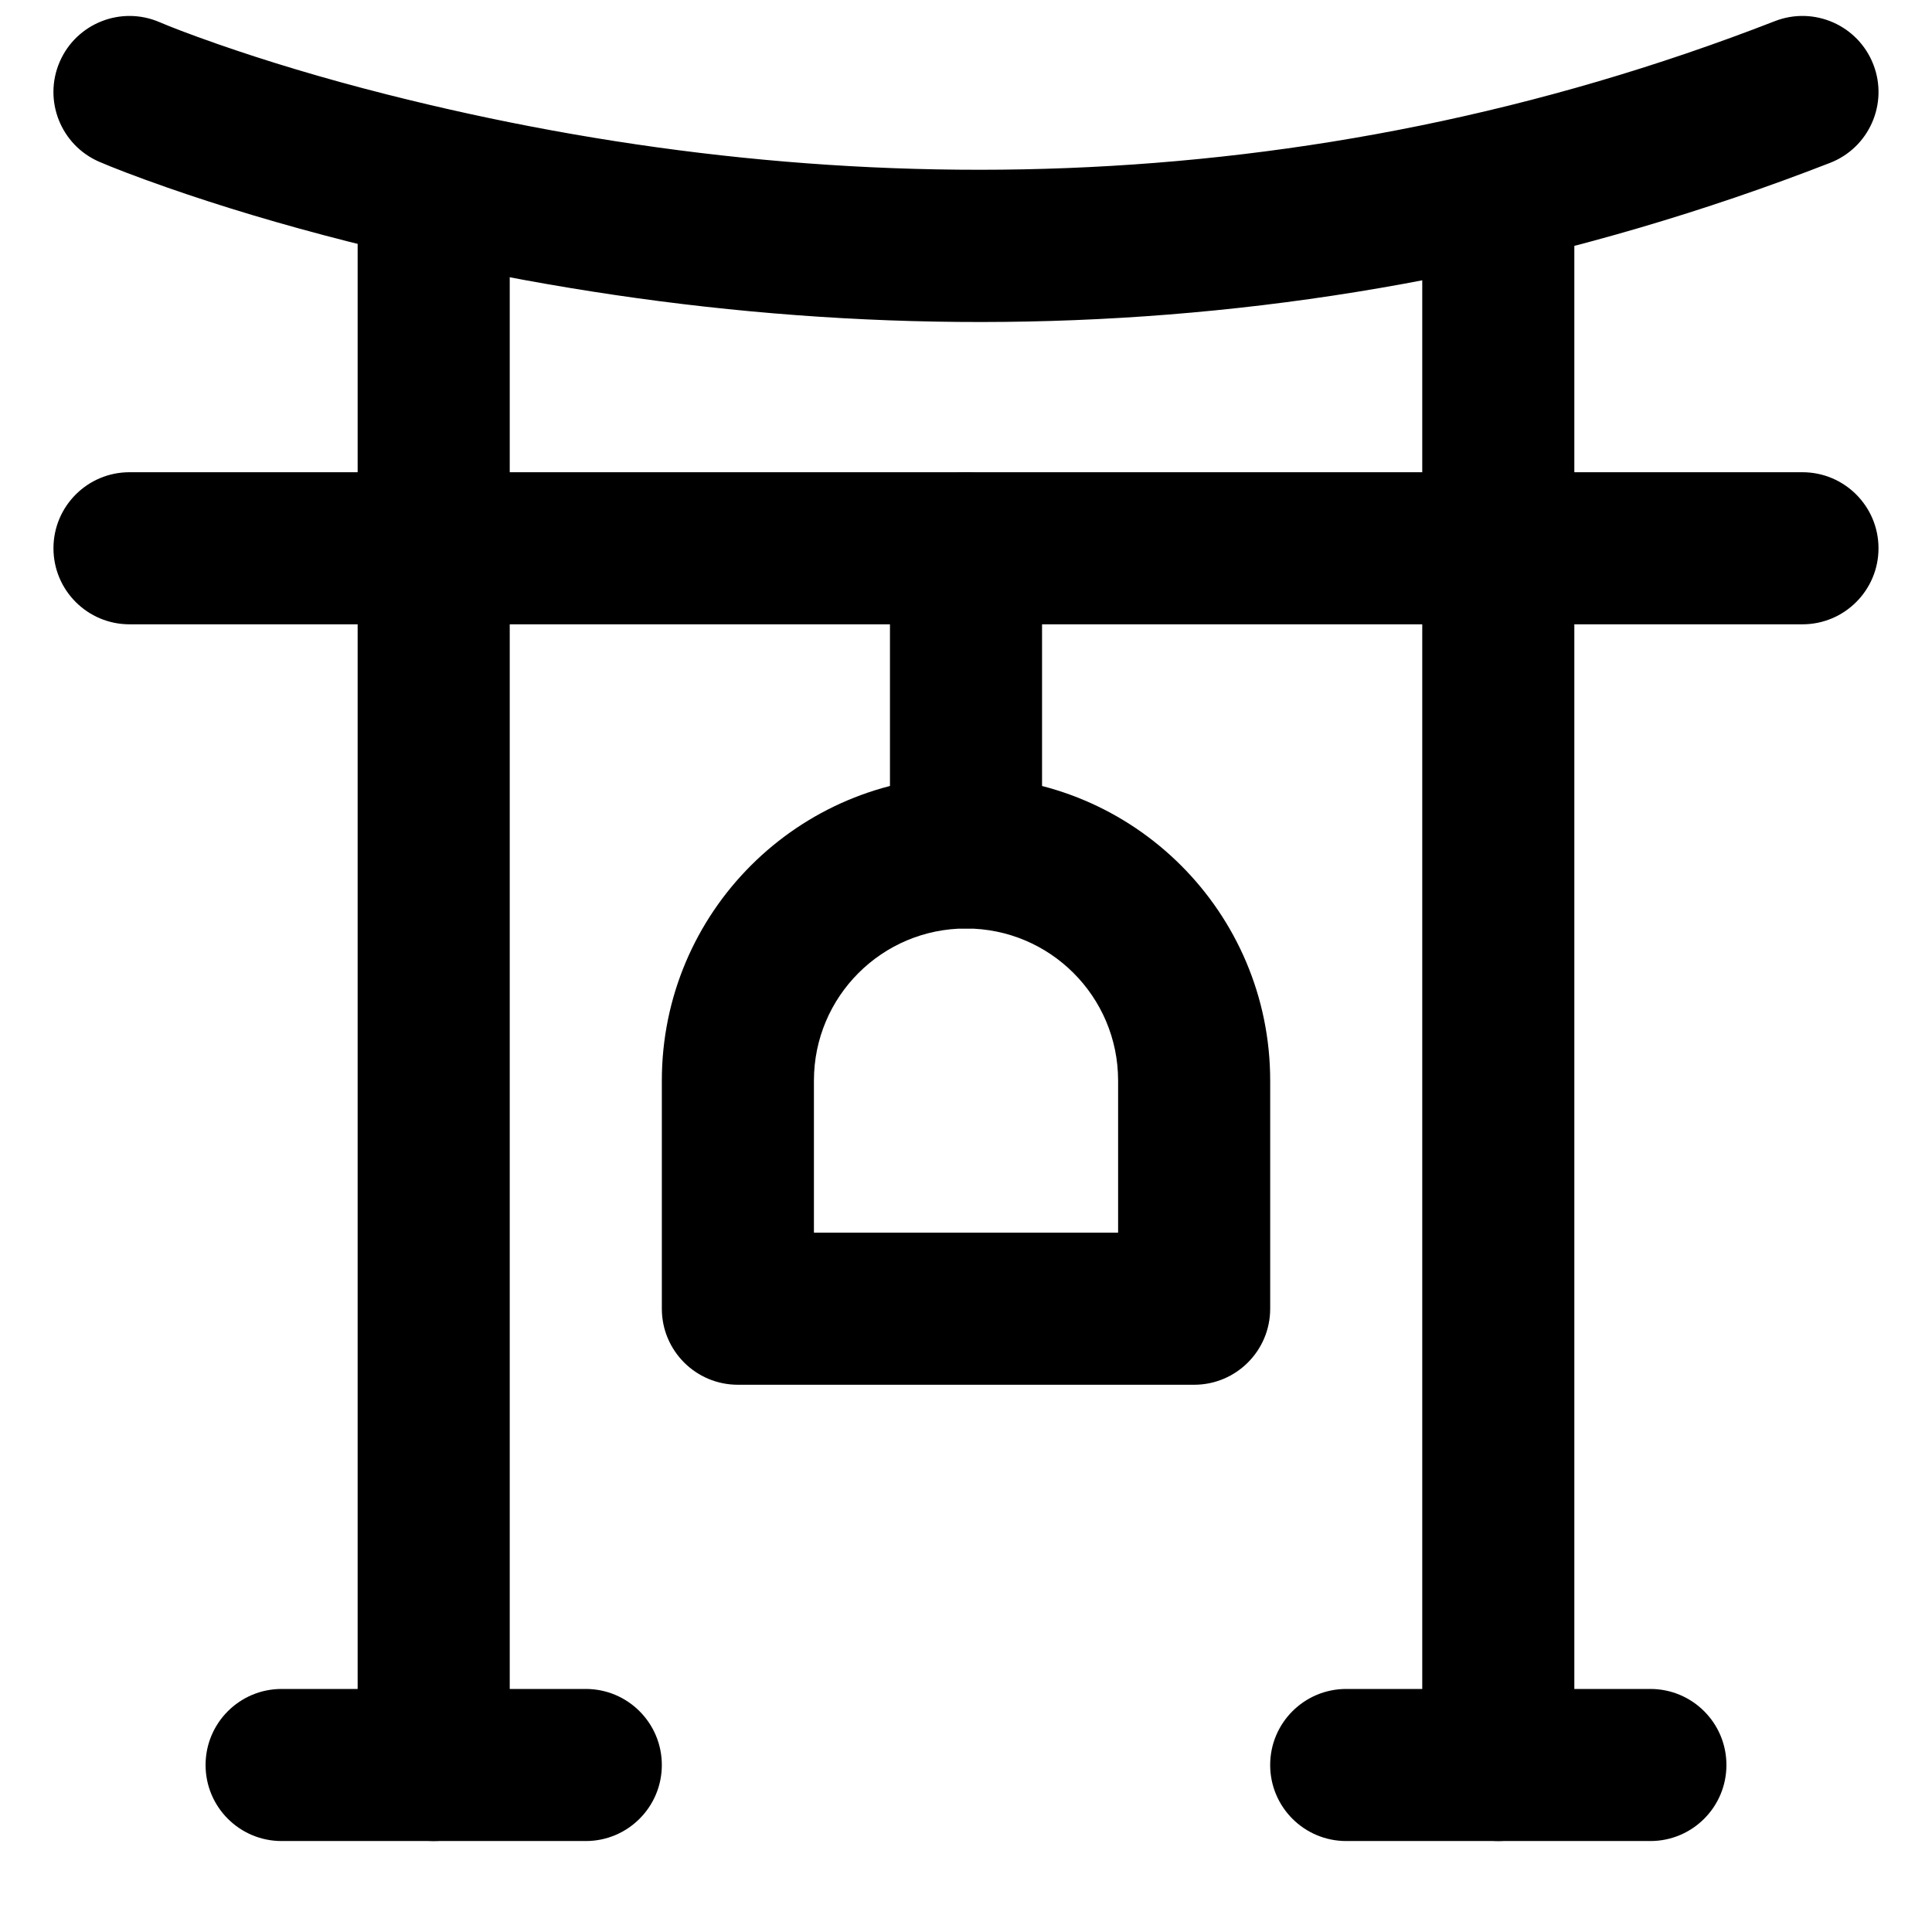
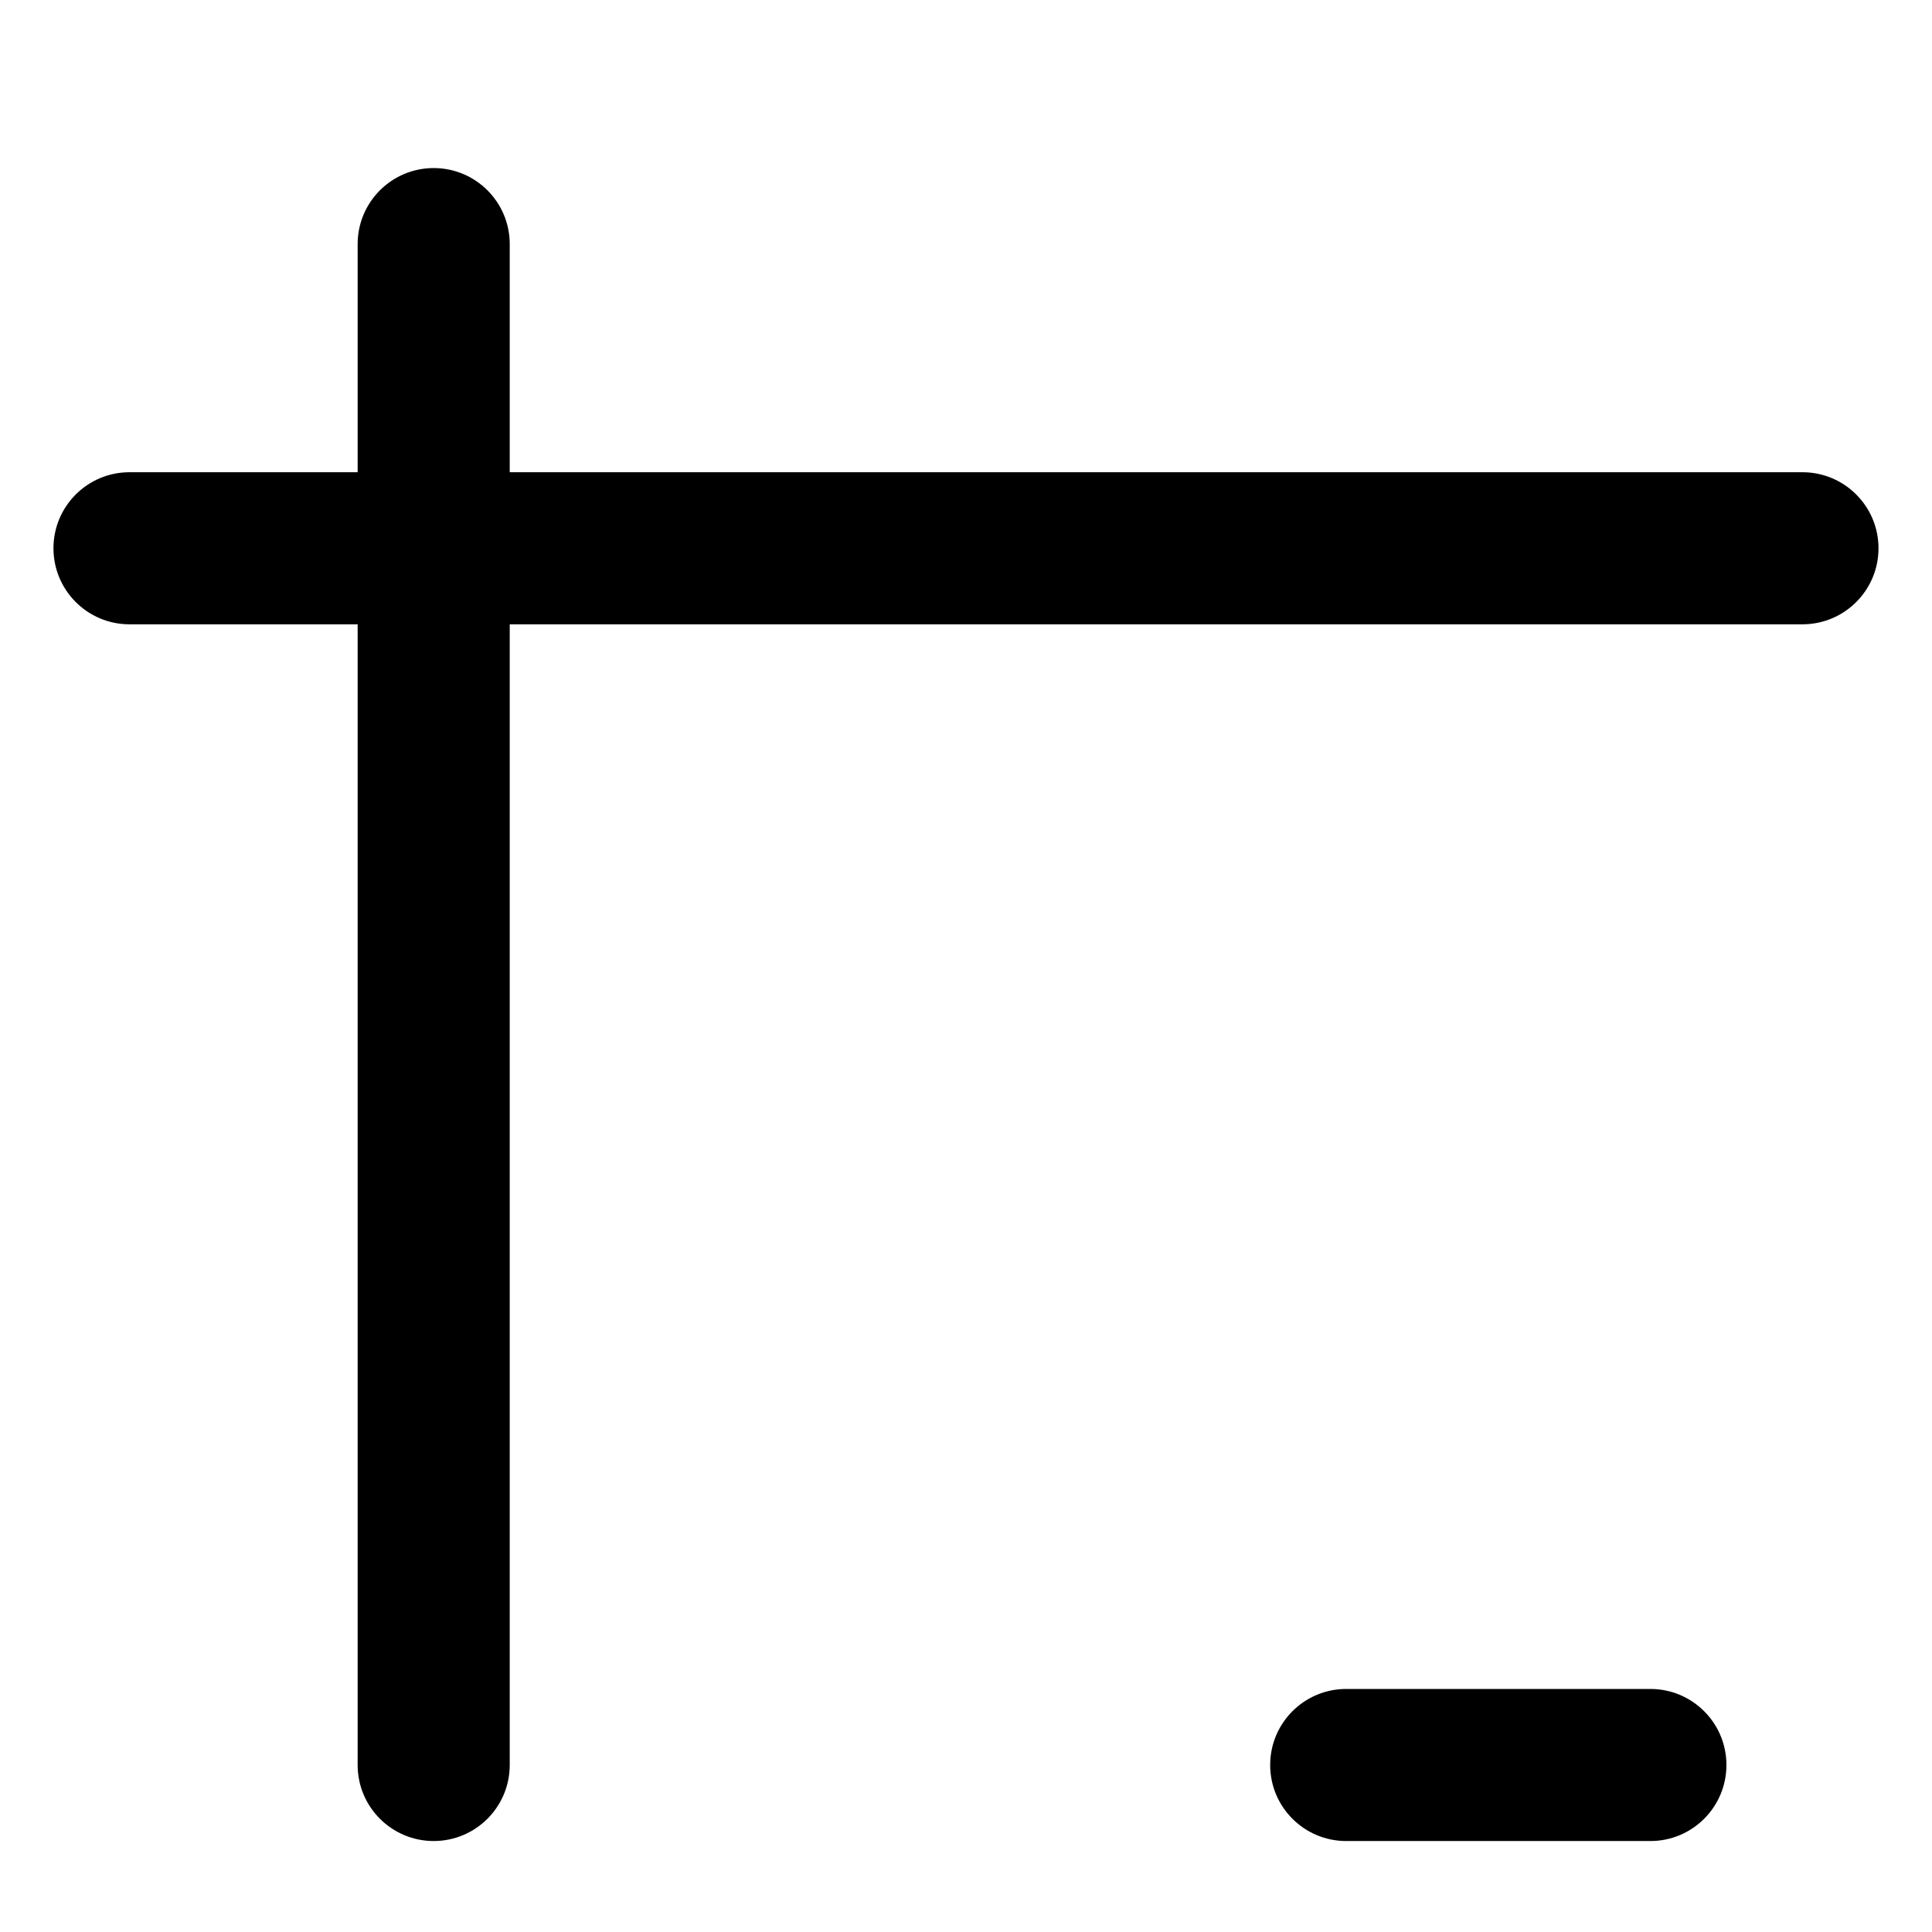
<svg xmlns="http://www.w3.org/2000/svg" width="800px" height="800px" version="1.1" viewBox="144 144 512 512">
  <defs>
    <clipPath id="a">
-       <path d="m158 148.09h484v81.906h-484z" />
-     </clipPath>
+       </clipPath>
  </defs>
  <path d="m238.78 208.69v403.05c0 11.133 9.02 20.152 20.152 20.152 11.129 0 20.152-9.02 20.152-20.152v-403.05c0-11.129-9.023-20.152-20.152-20.152-11.133 0-20.152 9.023-20.152 20.152z" fill-rule="evenodd" />
-   <path d="m520.91 208.69v403.05c0 11.133 9.02 20.152 20.152 20.152 11.129 0 20.152-9.02 20.152-20.152v-403.05c0-11.129-9.023-20.152-20.152-20.152-11.133 0-20.152 9.023-20.152 20.152z" fill-rule="evenodd" />
  <g clip-path="url(#a)">
    <path d="m170.34 186.89c3.348 1.441 9.418 3.82 17.992 6.816 14.062 4.91 30.203 9.805 48.199 14.363 123.12 31.18 258.61 31.18 392.45-20.906 10.371-4.035 15.508-15.719 11.469-26.09-4.035-10.371-15.715-15.508-26.086-11.473-125.08 48.68-252.31 48.68-367.94 19.398-16.816-4.258-31.824-8.812-44.801-13.344-7.652-2.672-12.832-4.703-15.328-5.777-10.219-4.406-22.078 0.305-26.484 10.527-4.406 10.219 0.309 22.074 10.527 26.484z" fill-rule="evenodd" />
  </g>
  <path d="m178.32 309.45h443.35c11.129 0 20.152-9.023 20.152-20.152 0-11.129-9.023-20.152-20.152-20.152h-443.35c-11.133 0-20.152 9.023-20.152 20.152 0 11.129 9.02 20.152 20.152 20.152z" fill-rule="evenodd" />
-   <path d="m359.7 470.67v-40.305c0-22.262 18.039-40.305 40.305-40.305 22.262 0 40.305 18.043 40.305 40.305v40.305zm100.76 40.305c11.129 0 20.152-9.02 20.152-20.152v-60.457c0-44.52-36.09-80.609-80.609-80.609-44.523 0-80.609 36.09-80.609 80.609v60.457c0 11.133 9.02 20.152 20.152 20.152z" fill-rule="evenodd" />
-   <path d="m379.85 289.3v80.609c0 11.129 9.02 20.152 20.152 20.152 11.129 0 20.152-9.023 20.152-20.152v-80.609c0-11.129-9.023-20.152-20.152-20.152-11.133 0-20.152 9.023-20.152 20.152z" fill-rule="evenodd" />
-   <path d="m299.24 591.59h-80.609c-11.133 0-20.152 9.023-20.152 20.152 0 11.133 9.02 20.152 20.152 20.152h80.609c11.129 0 20.152-9.02 20.152-20.152 0-11.129-9.023-20.152-20.152-20.152z" fill-rule="evenodd" />
  <path d="m581.37 591.59h-80.609c-11.133 0-20.152 9.023-20.152 20.152 0 11.133 9.02 20.152 20.152 20.152h80.609c11.129 0 20.152-9.02 20.152-20.152 0-11.129-9.023-20.152-20.152-20.152z" fill-rule="evenodd" />
</svg>